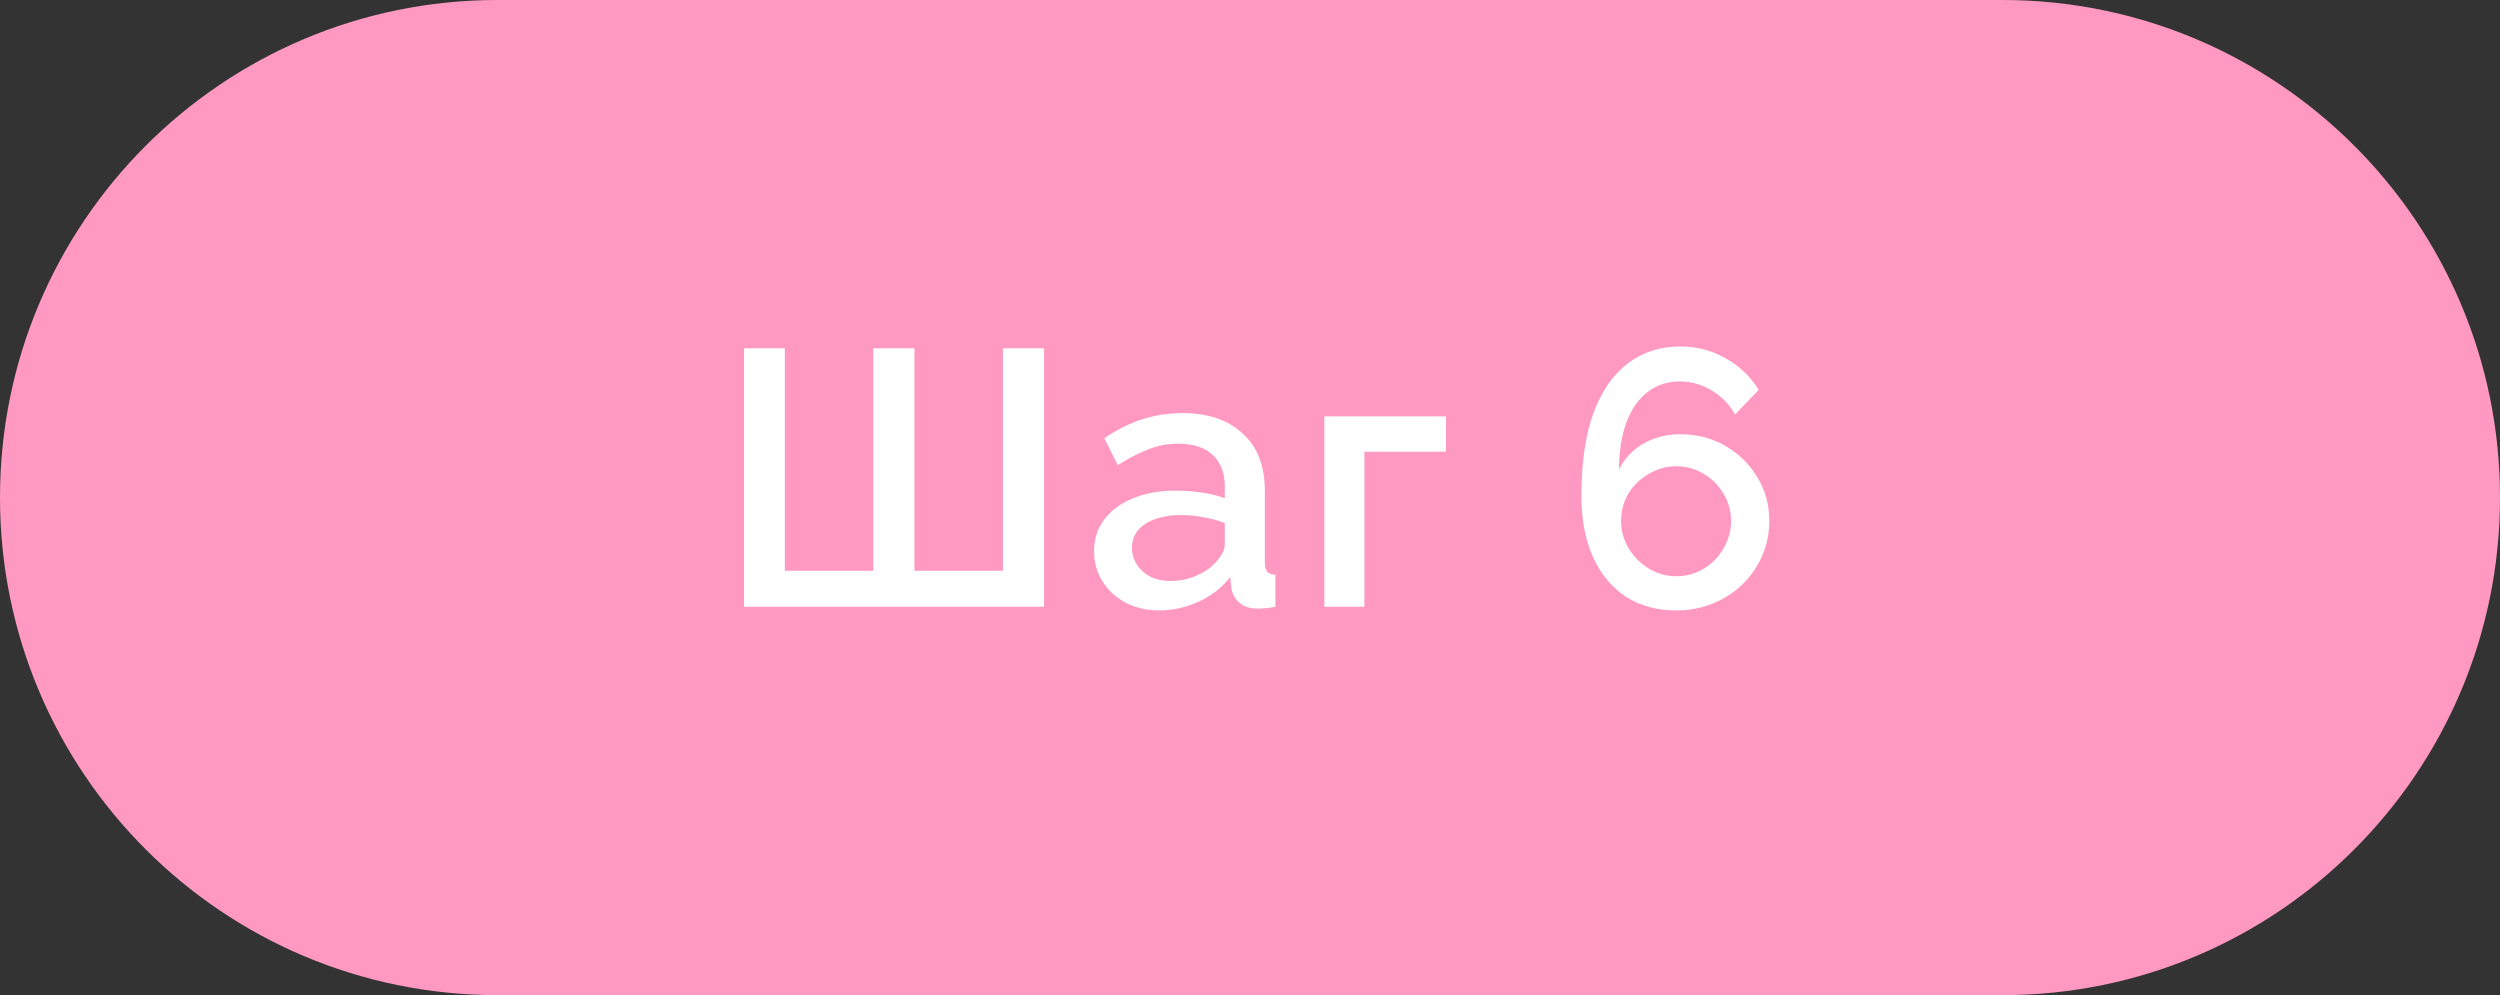
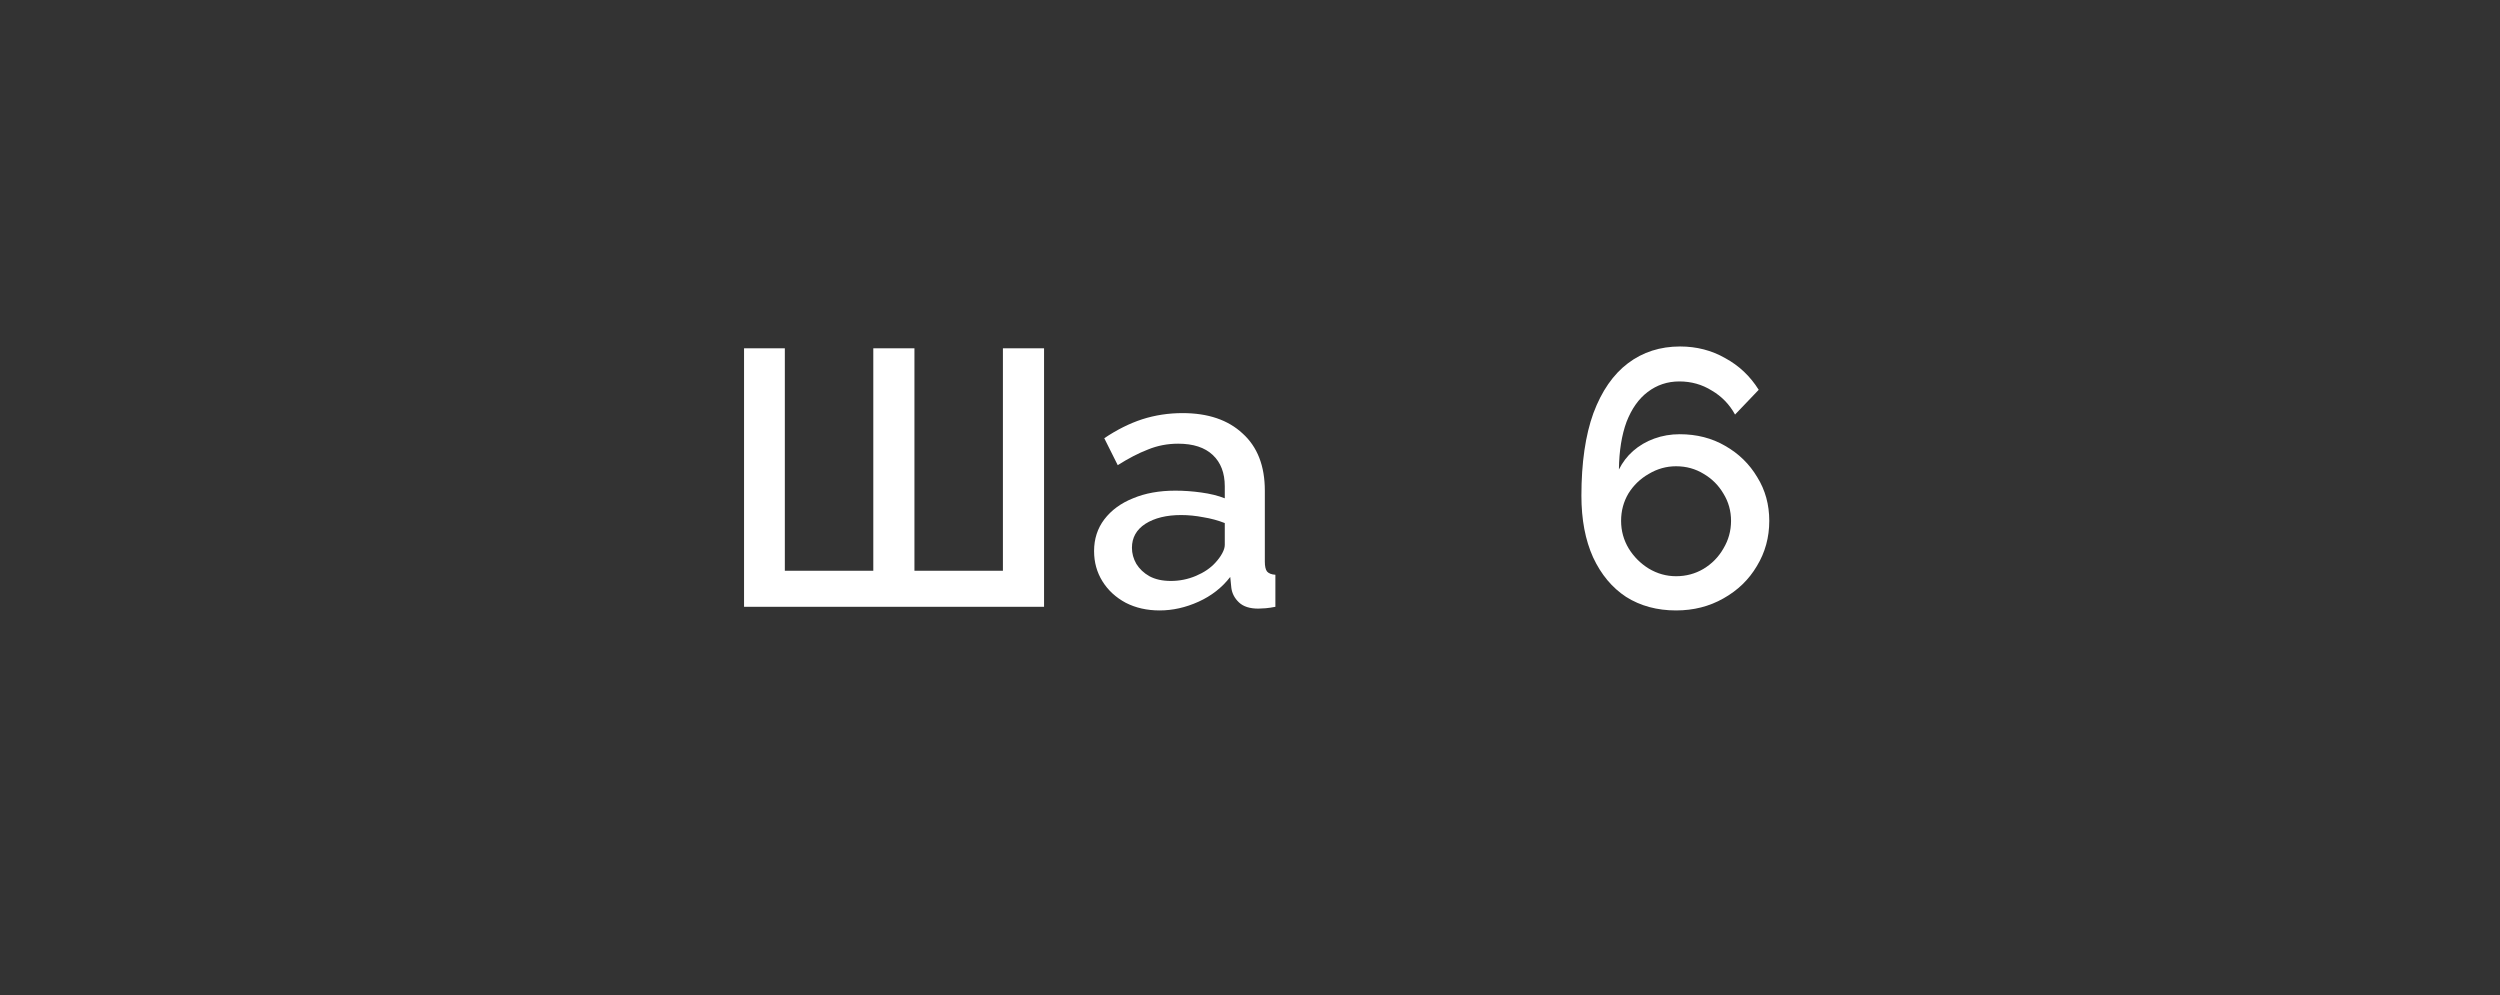
<svg xmlns="http://www.w3.org/2000/svg" width="103" height="41" viewBox="0 0 103 41" fill="none">
  <rect x="0" y="0" width="103" height="41" fill="#333333" stroke="none" />
-   <path d="M0 20.5C0 9.178 9.178 0 20.5 0H82.5C93.822 0 103 9.178 103 20.5C103 31.822 93.822 41 82.5 41H20.5C9.178 41 0 31.822 0 20.5Z" fill="#FF99C1" />
  <path d="M30.655 25V14.35H32.335V23.515H35.98V14.35H37.675V23.515H41.32V14.35H43.015V25H30.655Z" fill="white" />
  <path d="M45.076 22.705C45.076 22.205 45.216 21.77 45.496 21.4C45.786 21.02 46.181 20.73 46.681 20.53C47.181 20.32 47.761 20.215 48.421 20.215C48.771 20.215 49.126 20.24 49.486 20.29C49.856 20.34 50.181 20.42 50.461 20.53V20.035C50.461 19.485 50.296 19.055 49.966 18.745C49.636 18.435 49.161 18.28 48.541 18.28C48.101 18.28 47.686 18.36 47.296 18.52C46.906 18.67 46.491 18.885 46.051 19.165L45.496 18.055C46.016 17.705 46.536 17.445 47.056 17.275C47.586 17.105 48.141 17.02 48.721 17.02C49.771 17.02 50.596 17.3 51.196 17.86C51.806 18.41 52.111 19.195 52.111 20.215V23.14C52.111 23.33 52.141 23.465 52.201 23.545C52.271 23.625 52.386 23.67 52.546 23.68V25C52.396 25.03 52.261 25.05 52.141 25.06C52.021 25.07 51.921 25.075 51.841 25.075C51.491 25.075 51.226 24.99 51.046 24.82C50.866 24.65 50.761 24.45 50.731 24.22L50.686 23.77C50.346 24.21 49.911 24.55 49.381 24.79C48.851 25.03 48.316 25.15 47.776 25.15C47.256 25.15 46.791 25.045 46.381 24.835C45.971 24.615 45.651 24.32 45.421 23.95C45.191 23.58 45.076 23.165 45.076 22.705ZM50.071 23.185C50.191 23.055 50.286 22.925 50.356 22.795C50.426 22.665 50.461 22.55 50.461 22.45V21.55C50.181 21.44 49.886 21.36 49.576 21.31C49.266 21.25 48.961 21.22 48.661 21.22C48.061 21.22 47.571 21.34 47.191 21.58C46.821 21.82 46.636 22.15 46.636 22.57C46.636 22.8 46.696 23.02 46.816 23.23C46.946 23.44 47.126 23.61 47.356 23.74C47.596 23.87 47.891 23.935 48.241 23.935C48.601 23.935 48.946 23.865 49.276 23.725C49.606 23.585 49.871 23.405 50.071 23.185Z" fill="white" />
-   <path d="M54.563 25V17.155H59.573V18.61H56.213V25H54.563Z" fill="white" />
  <path d="M72.894 21.46C72.894 22.14 72.724 22.76 72.384 23.32C72.054 23.88 71.594 24.325 71.004 24.655C70.424 24.985 69.774 25.15 69.054 25.15C68.274 25.15 67.589 24.965 66.999 24.595C66.419 24.215 65.964 23.67 65.634 22.96C65.314 22.25 65.154 21.405 65.154 20.425C65.154 19.065 65.319 17.93 65.649 17.02C65.989 16.11 66.464 15.425 67.074 14.965C67.684 14.505 68.399 14.275 69.219 14.275C69.899 14.275 70.519 14.435 71.079 14.755C71.649 15.065 72.109 15.5 72.459 16.06L71.484 17.08C71.254 16.66 70.934 16.33 70.524 16.09C70.124 15.84 69.679 15.715 69.189 15.715C68.699 15.715 68.264 15.86 67.884 16.15C67.514 16.43 67.224 16.84 67.014 17.38C66.814 17.92 66.709 18.575 66.699 19.345C66.849 19.045 67.044 18.79 67.284 18.58C67.534 18.36 67.824 18.19 68.154 18.07C68.484 17.95 68.834 17.89 69.204 17.89C69.904 17.89 70.529 18.05 71.079 18.37C71.639 18.69 72.079 19.12 72.399 19.66C72.729 20.19 72.894 20.79 72.894 21.46ZM69.054 23.74C69.464 23.74 69.839 23.64 70.179 23.44C70.529 23.23 70.804 22.95 71.004 22.6C71.214 22.25 71.319 21.87 71.319 21.46C71.319 21.05 71.214 20.675 71.004 20.335C70.804 19.995 70.534 19.725 70.194 19.525C69.854 19.315 69.474 19.21 69.054 19.21C68.654 19.21 68.279 19.315 67.929 19.525C67.579 19.725 67.299 19.995 67.089 20.335C66.889 20.675 66.789 21.05 66.789 21.46C66.789 21.87 66.894 22.25 67.104 22.6C67.314 22.94 67.589 23.215 67.929 23.425C68.279 23.635 68.654 23.74 69.054 23.74Z" fill="white" />
</svg>